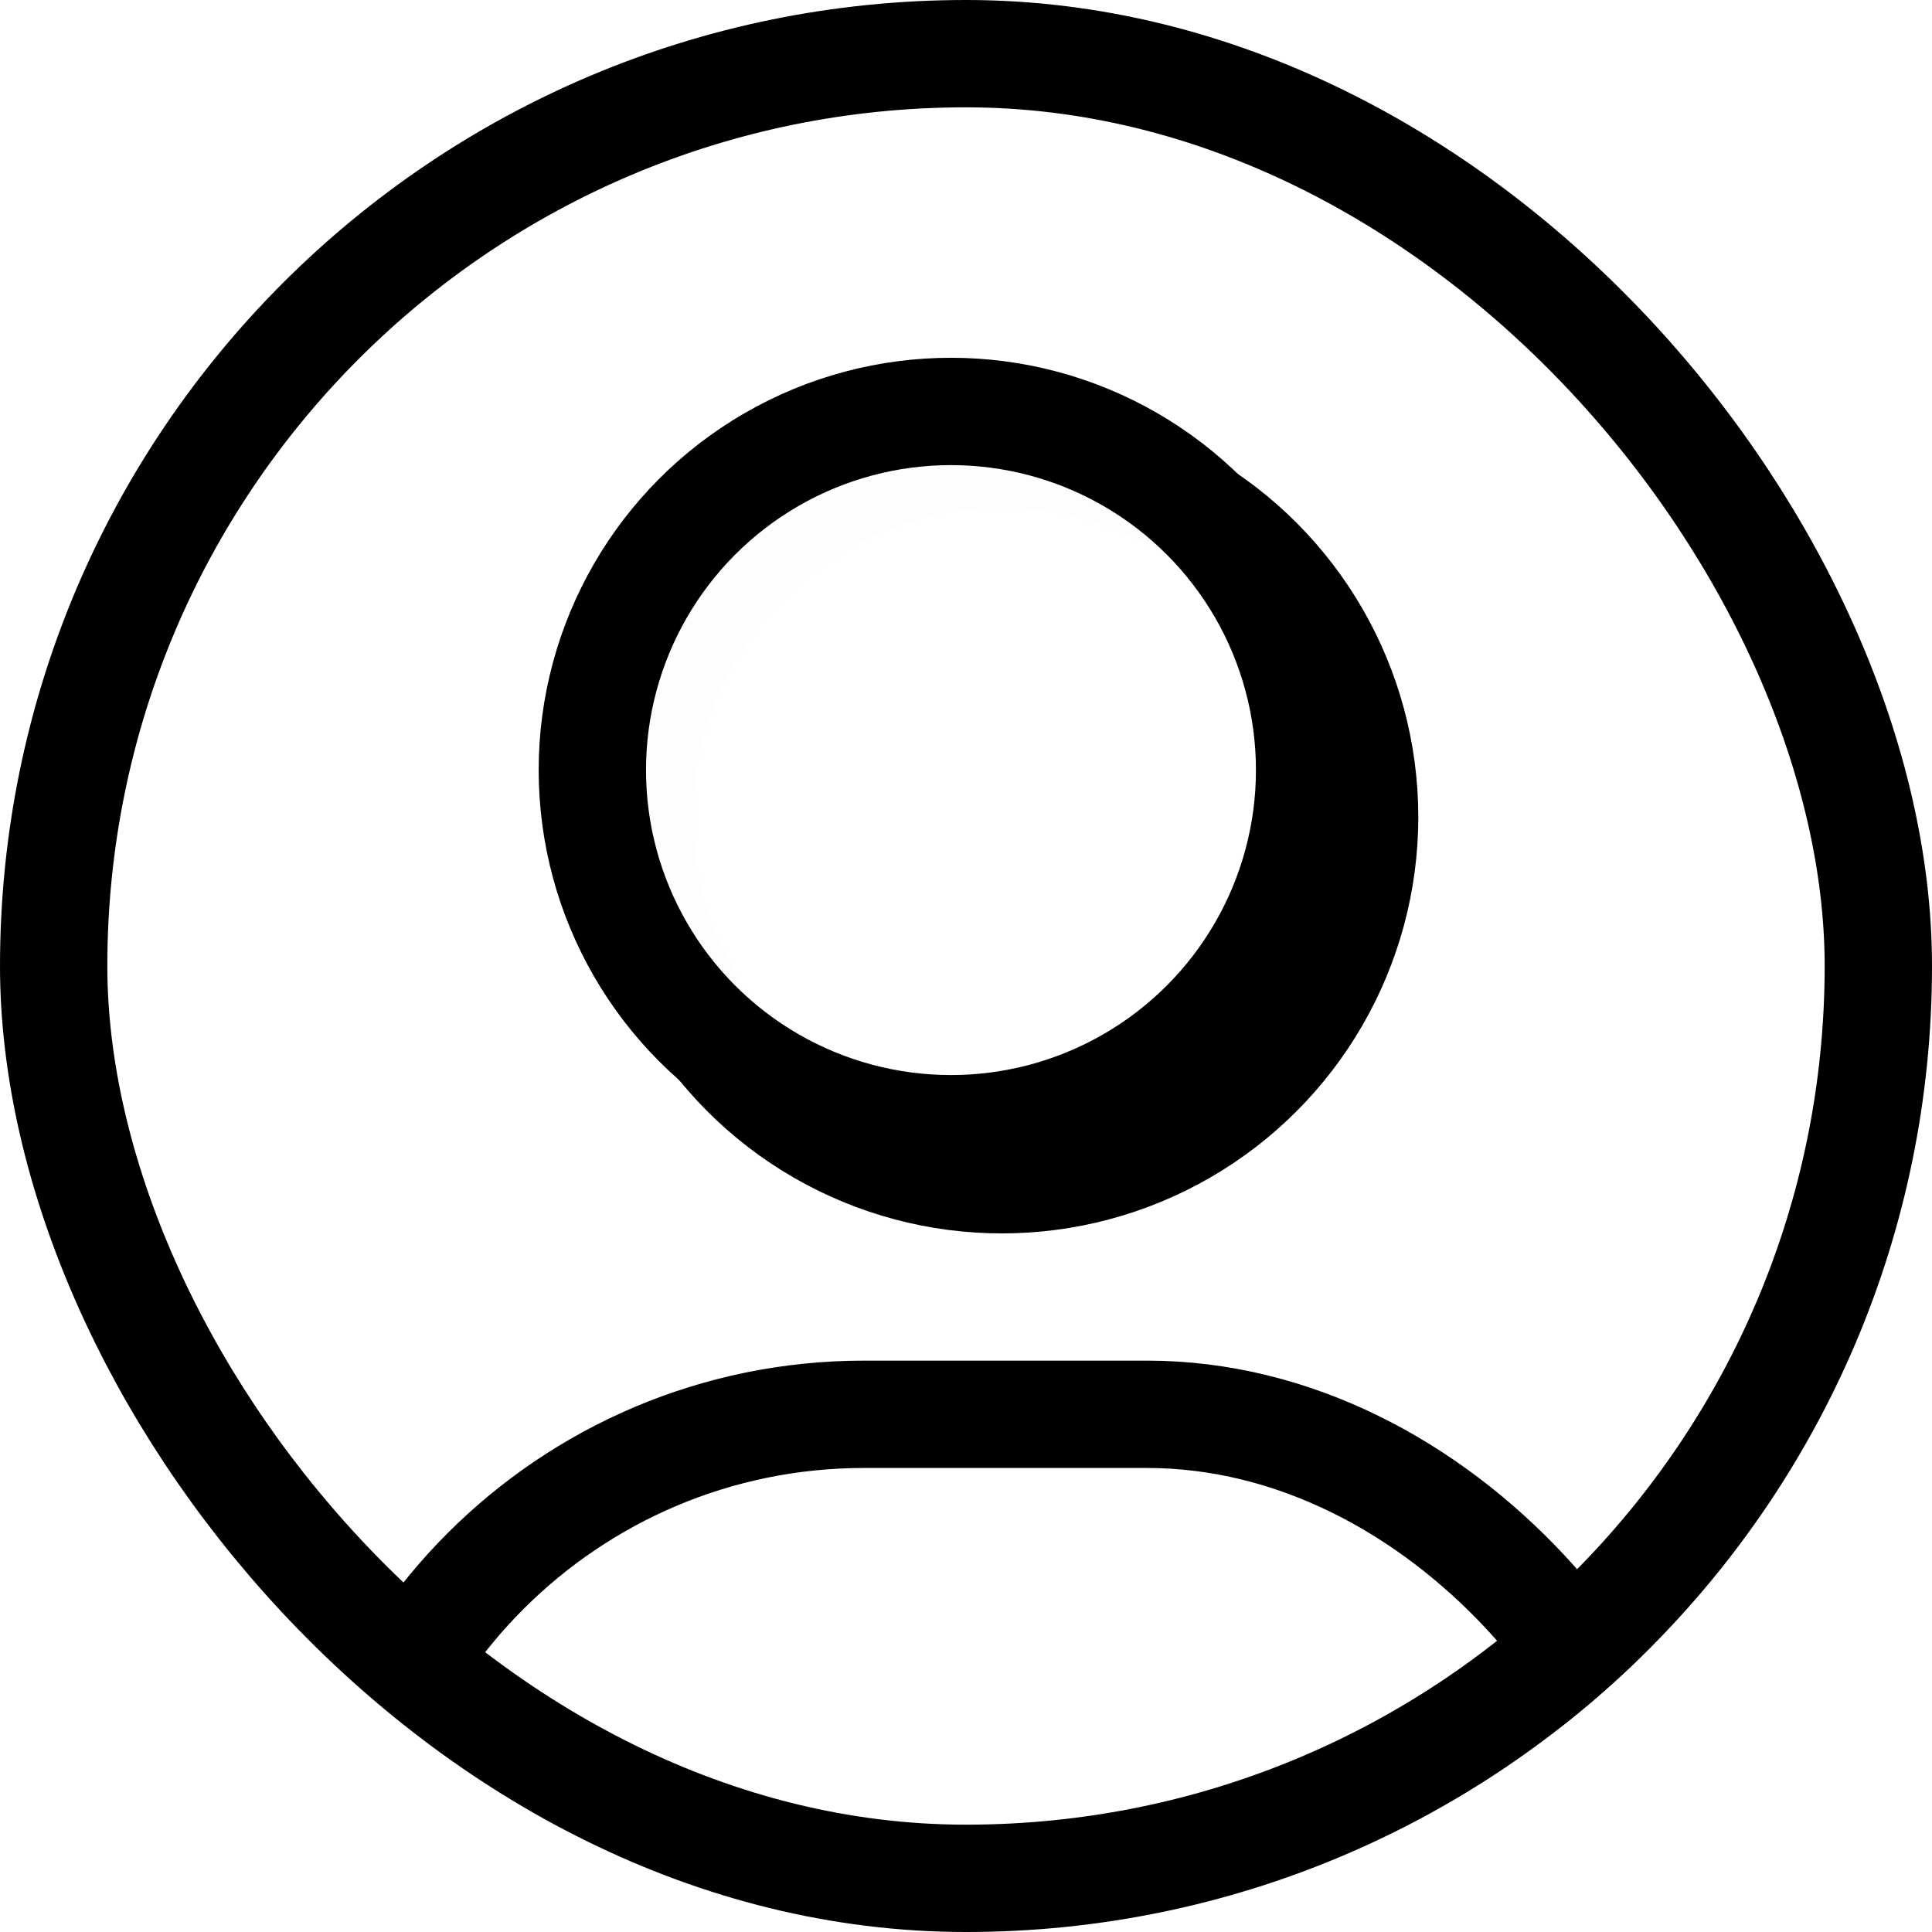
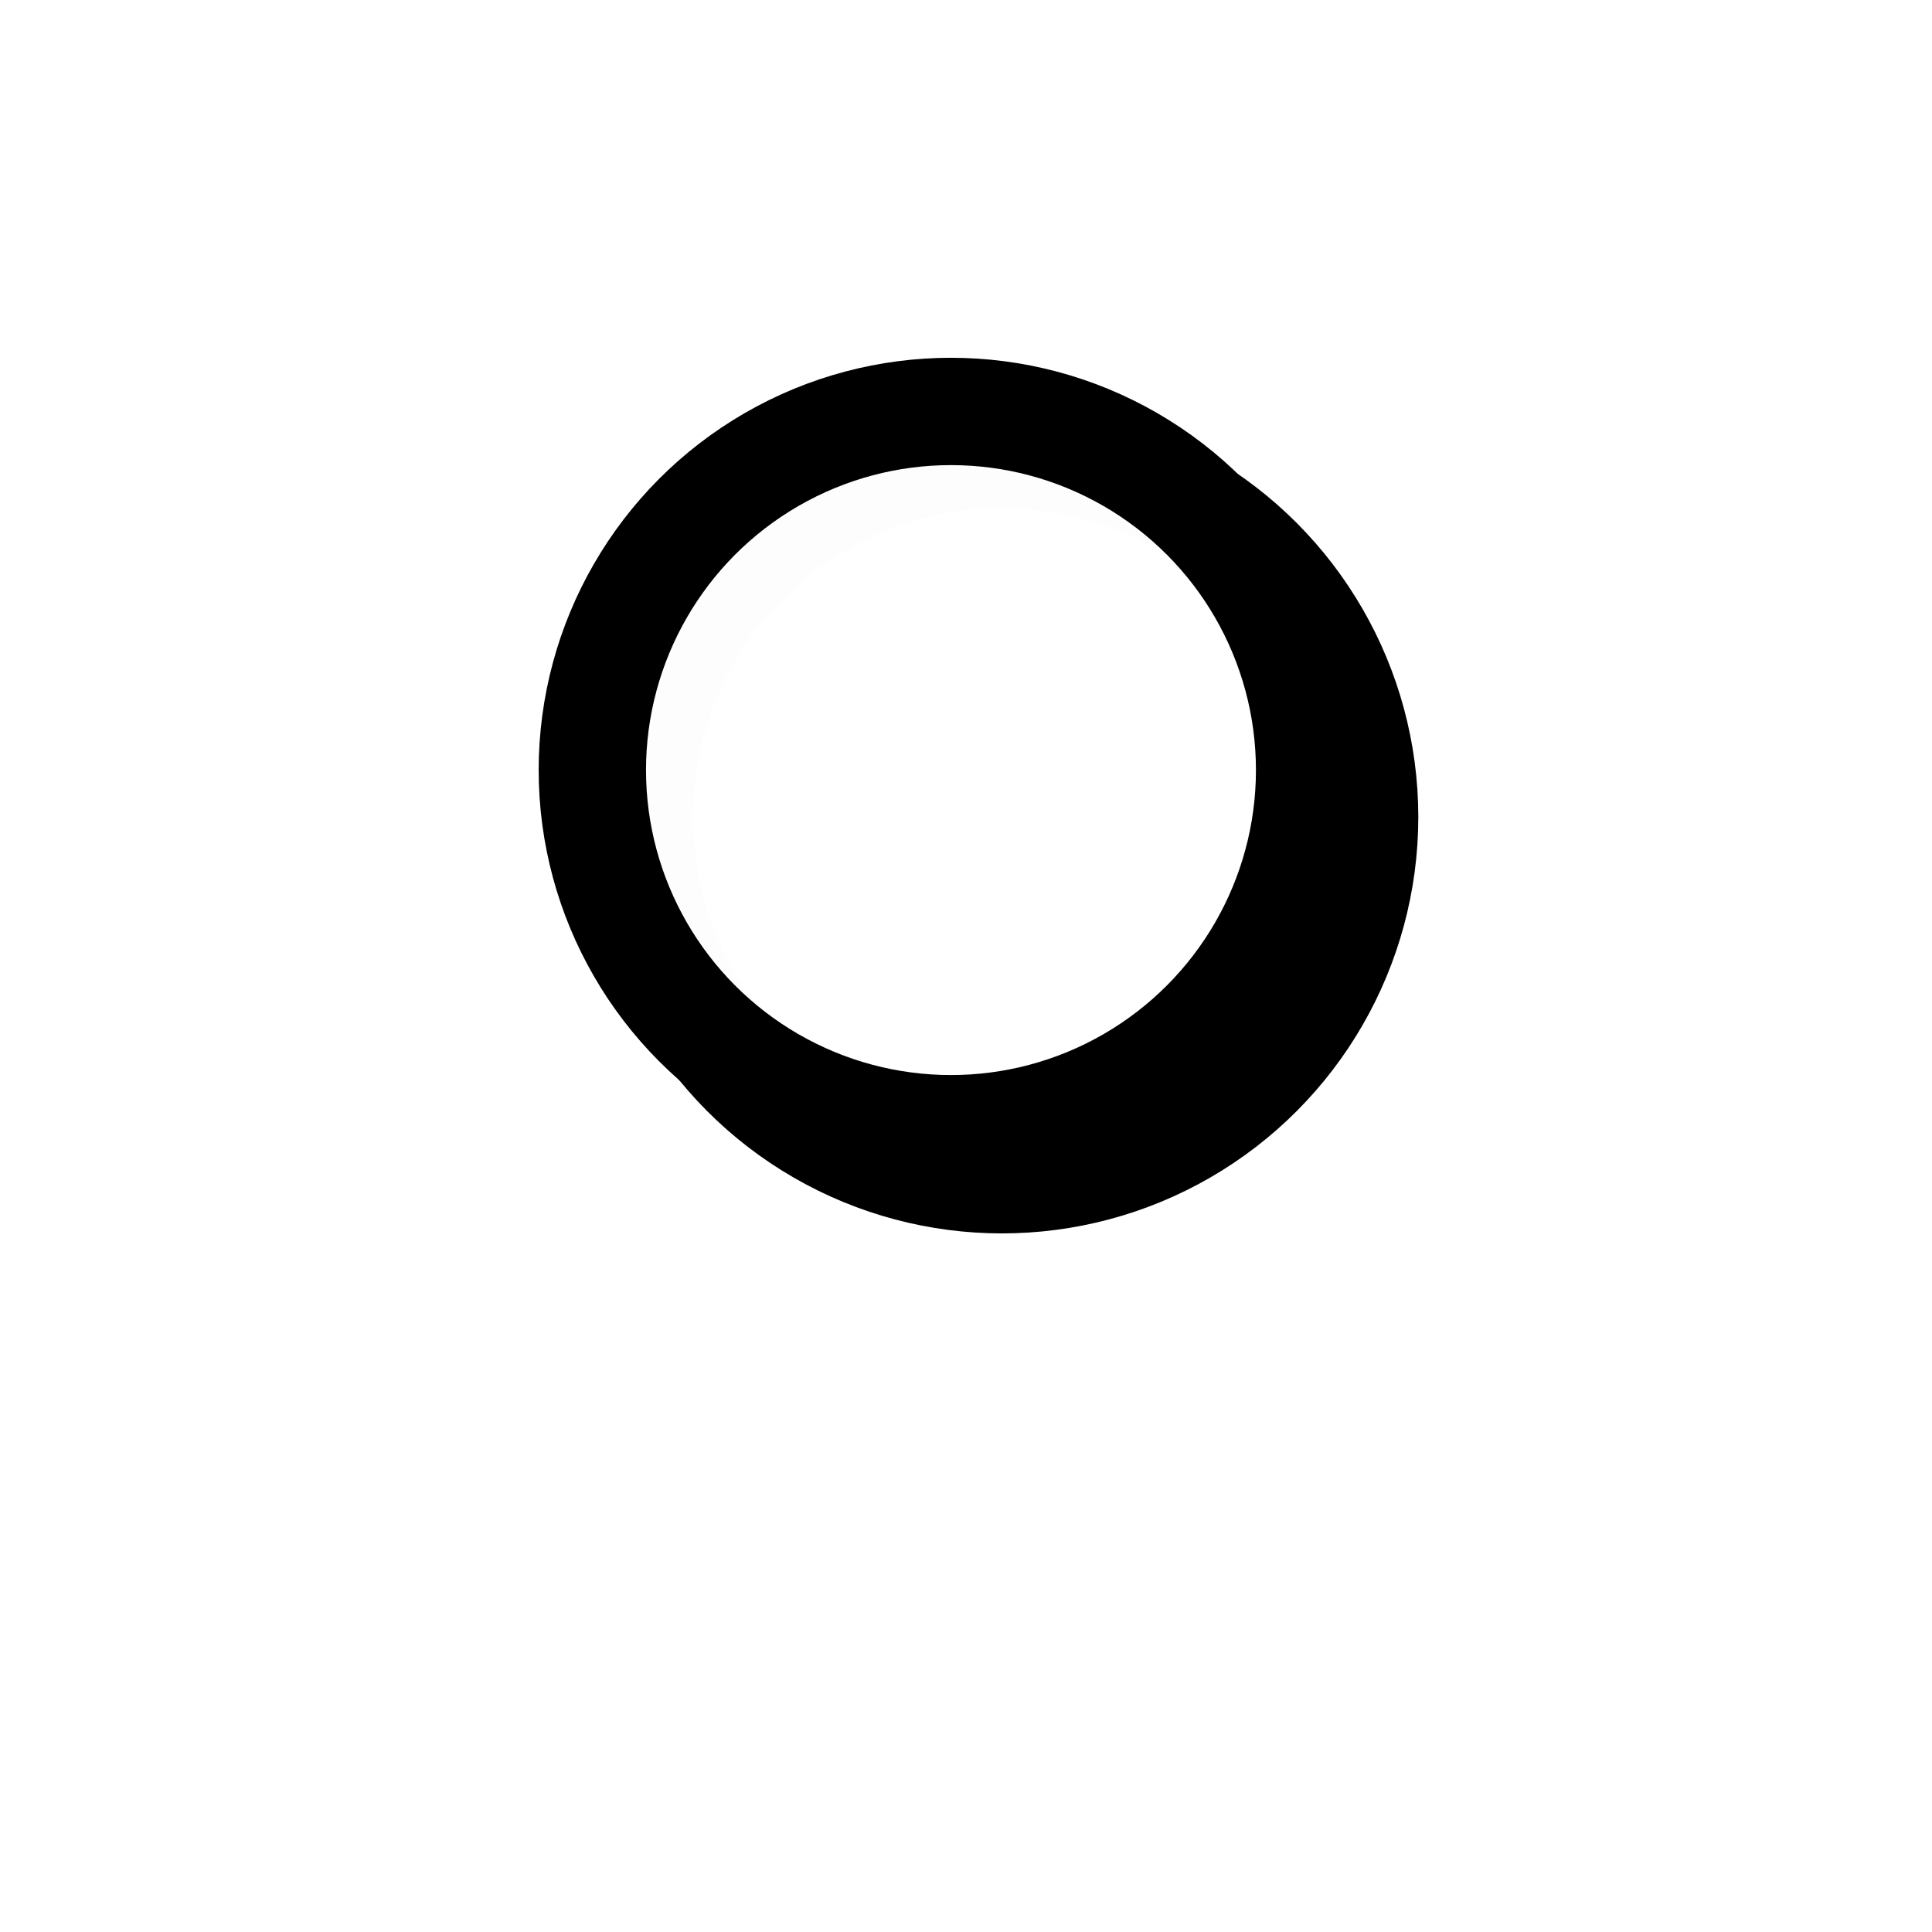
<svg xmlns="http://www.w3.org/2000/svg" width="27" height="27" viewBox="0 0 27 27" fill="none">
  <g clip-path="url(#clip0_2037_8918)">
    <rect width="27" height="27" rx="13.5" fill="white" />
    <g filter="url(#filter0_d_2037_8918)">
      <rect x="3" y="18.171" width="20.415" height="16.463" rx="8.232" fill="white" />
-       <rect x="3.75" y="18.921" width="18.915" height="14.963" rx="7.482" stroke="black" stroke-width="1.5" />
    </g>
    <circle cx="14.002" cy="11.418" r="5.069" fill="white" fill-opacity="0.99" stroke="black" stroke-width="1.5" />
    <circle cx="13.29" cy="10.762" r="5.012" fill="white" fill-opacity="0.99" stroke="black" stroke-width="1.5" />
  </g>
-   <rect x="0.75" y="0.75" width="25.5" height="25.5" rx="12.75" stroke="black" stroke-width="1.5" />
  <defs>
    <filter id="filter0_d_2037_8918" x="3" y="18.171" width="21.258" height="17.307" filterUnits="userSpaceOnUse" color-interpolation-filters="sRGB">
      <feFlood flood-opacity="0" result="BackgroundImageFix" />
      <feColorMatrix in="SourceAlpha" type="matrix" values="0 0 0 0 0 0 0 0 0 0 0 0 0 0 0 0 0 0 127 0" result="hardAlpha" />
      <feOffset dx="0.844" dy="0.844" />
      <feComposite in2="hardAlpha" operator="out" />
      <feColorMatrix type="matrix" values="0 0 0 0 0 0 0 0 0 0 0 0 0 0 0 0 0 0 1 0" />
      <feBlend mode="normal" in2="BackgroundImageFix" result="effect1_dropShadow_2037_8918" />
      <feBlend mode="normal" in="SourceGraphic" in2="effect1_dropShadow_2037_8918" result="shape" />
    </filter>
    <clipPath id="clip0_2037_8918">
      <rect width="27" height="27" rx="13.5" fill="white" />
    </clipPath>
  </defs>
</svg>